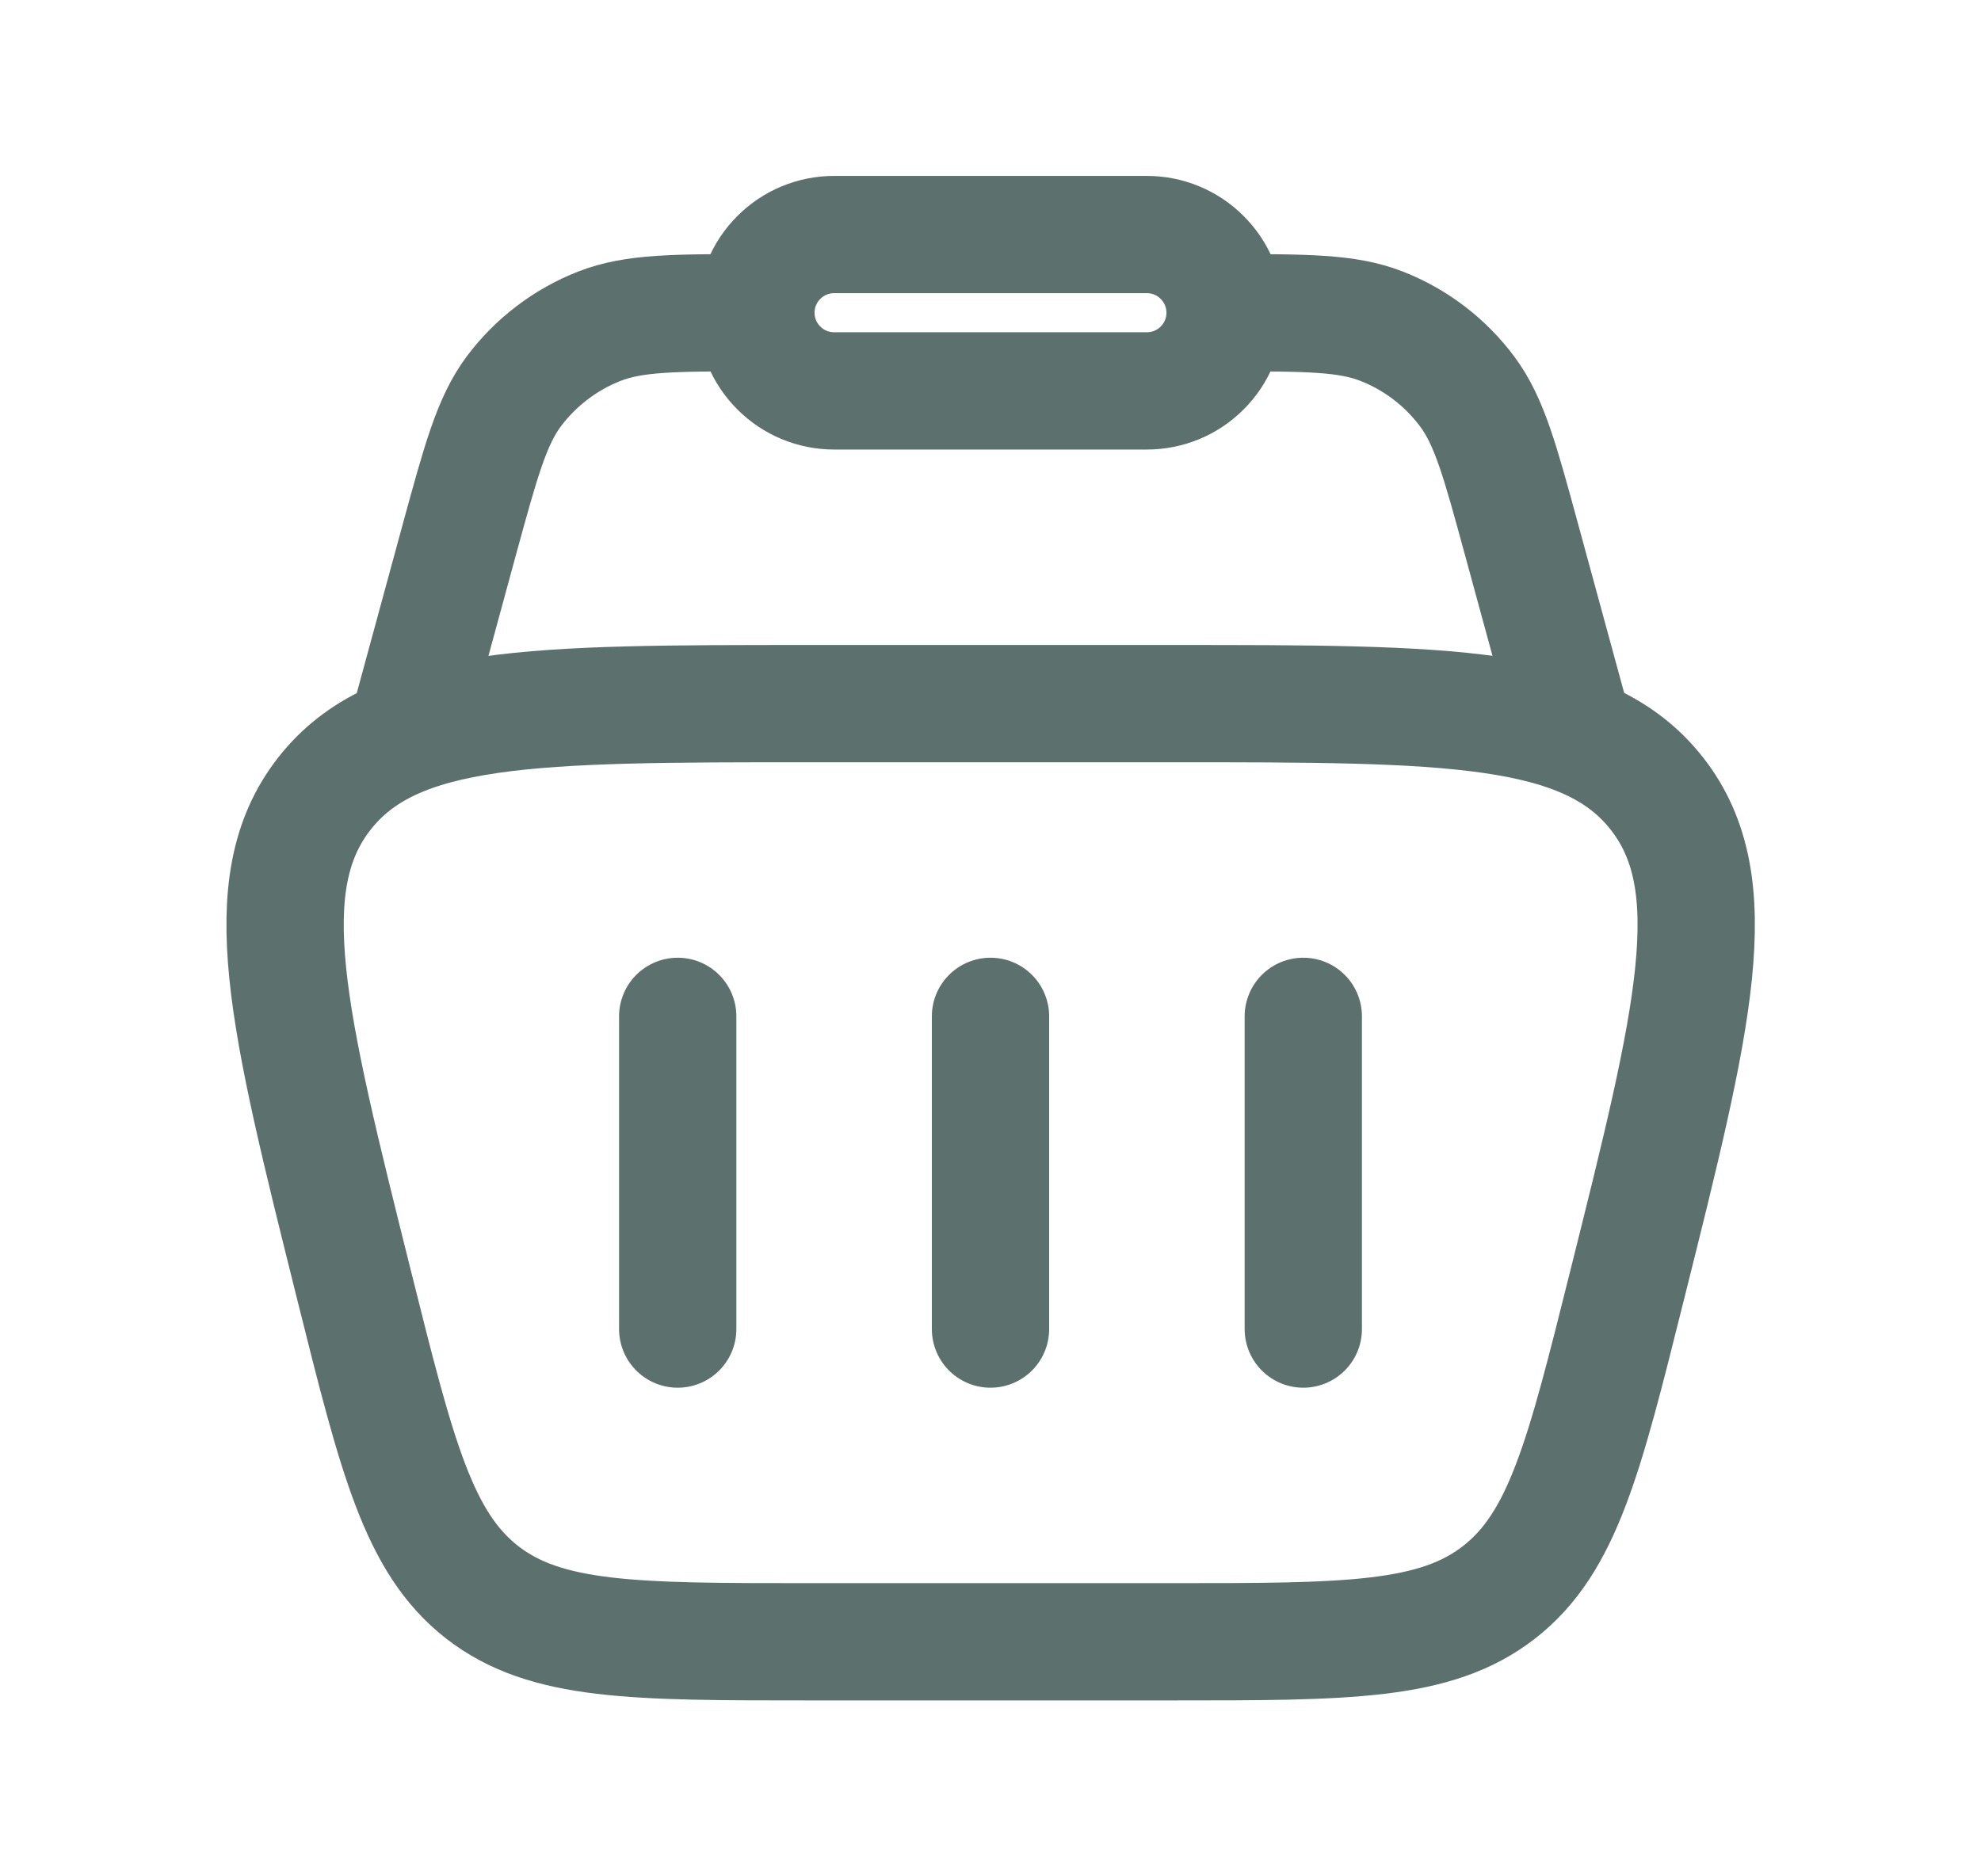
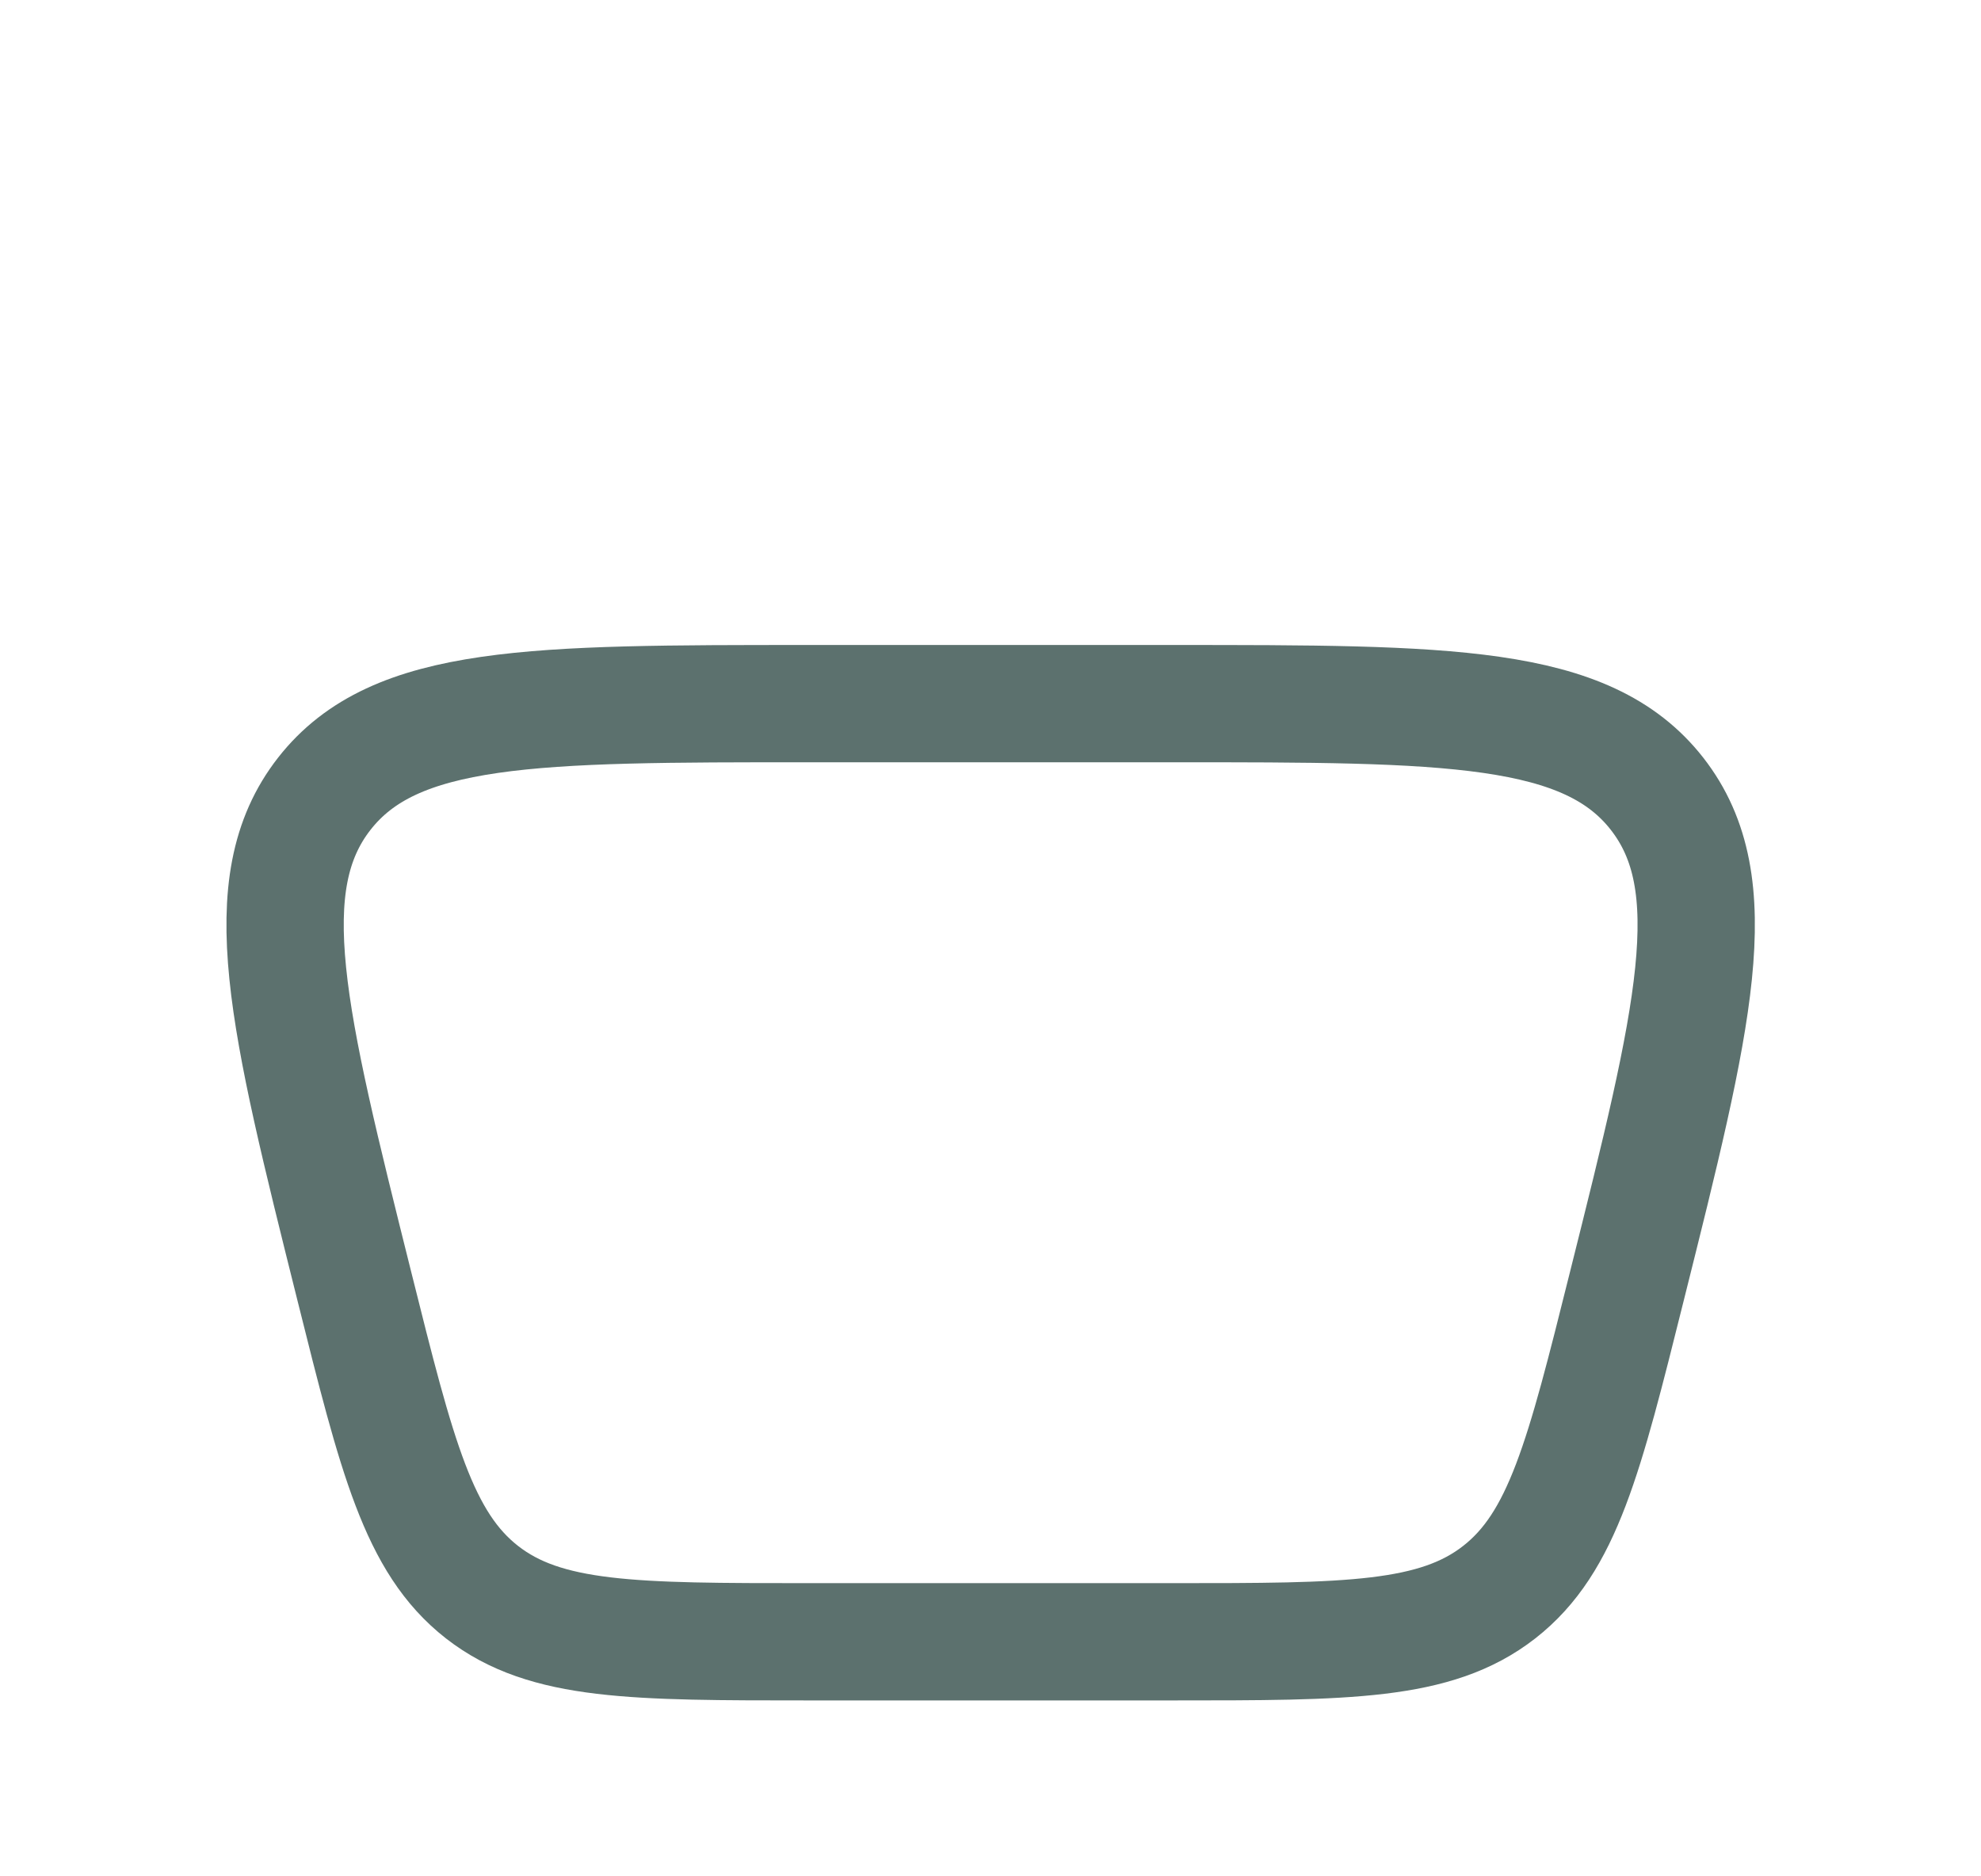
<svg xmlns="http://www.w3.org/2000/svg" width="19" height="18" viewBox="0 0 19 18" fill="none">
  <path d="M3.399 12.341C2.756 9.767 2.434 8.481 3.11 7.615C3.786 6.75 5.112 6.75 7.765 6.75H11.238C13.891 6.75 15.217 6.75 15.893 7.615C16.569 8.481 16.247 9.768 15.603 12.341C15.194 13.979 14.99 14.797 14.379 15.274C13.769 15.75 12.925 15.75 11.238 15.75H7.765C6.078 15.75 5.234 15.75 4.623 15.274C4.013 14.797 3.808 13.979 3.399 12.341Z" stroke="#5C716E" stroke-width="1.125" />
-   <path d="M15.125 7.125L14.592 5.171C14.387 4.418 14.284 4.041 14.073 3.757C13.863 3.475 13.578 3.257 13.25 3.129C12.92 3 12.53 3 11.75 3M3.875 7.125L4.407 5.171C4.613 4.418 4.716 4.041 4.926 3.757C5.137 3.475 5.422 3.257 5.75 3.129C6.08 3 6.47 3 7.25 3" stroke="#5C716E" stroke-width="1.125" />
-   <path d="M7.25 3C7.25 2.801 7.329 2.61 7.47 2.47C7.61 2.329 7.801 2.25 8 2.25H11C11.199 2.25 11.39 2.329 11.53 2.47C11.671 2.61 11.75 2.801 11.75 3C11.75 3.199 11.671 3.39 11.53 3.53C11.39 3.671 11.199 3.75 11 3.75H8C7.801 3.75 7.61 3.671 7.47 3.53C7.329 3.39 7.25 3.199 7.25 3Z" stroke="#5C716E" stroke-width="1.125" />
-   <path d="M6.5 9.75V12.75M12.5 9.75V12.75M9.5 9.75V12.75" stroke="#5C716E" stroke-width="1.125" stroke-linecap="round" stroke-linejoin="round" />
</svg>